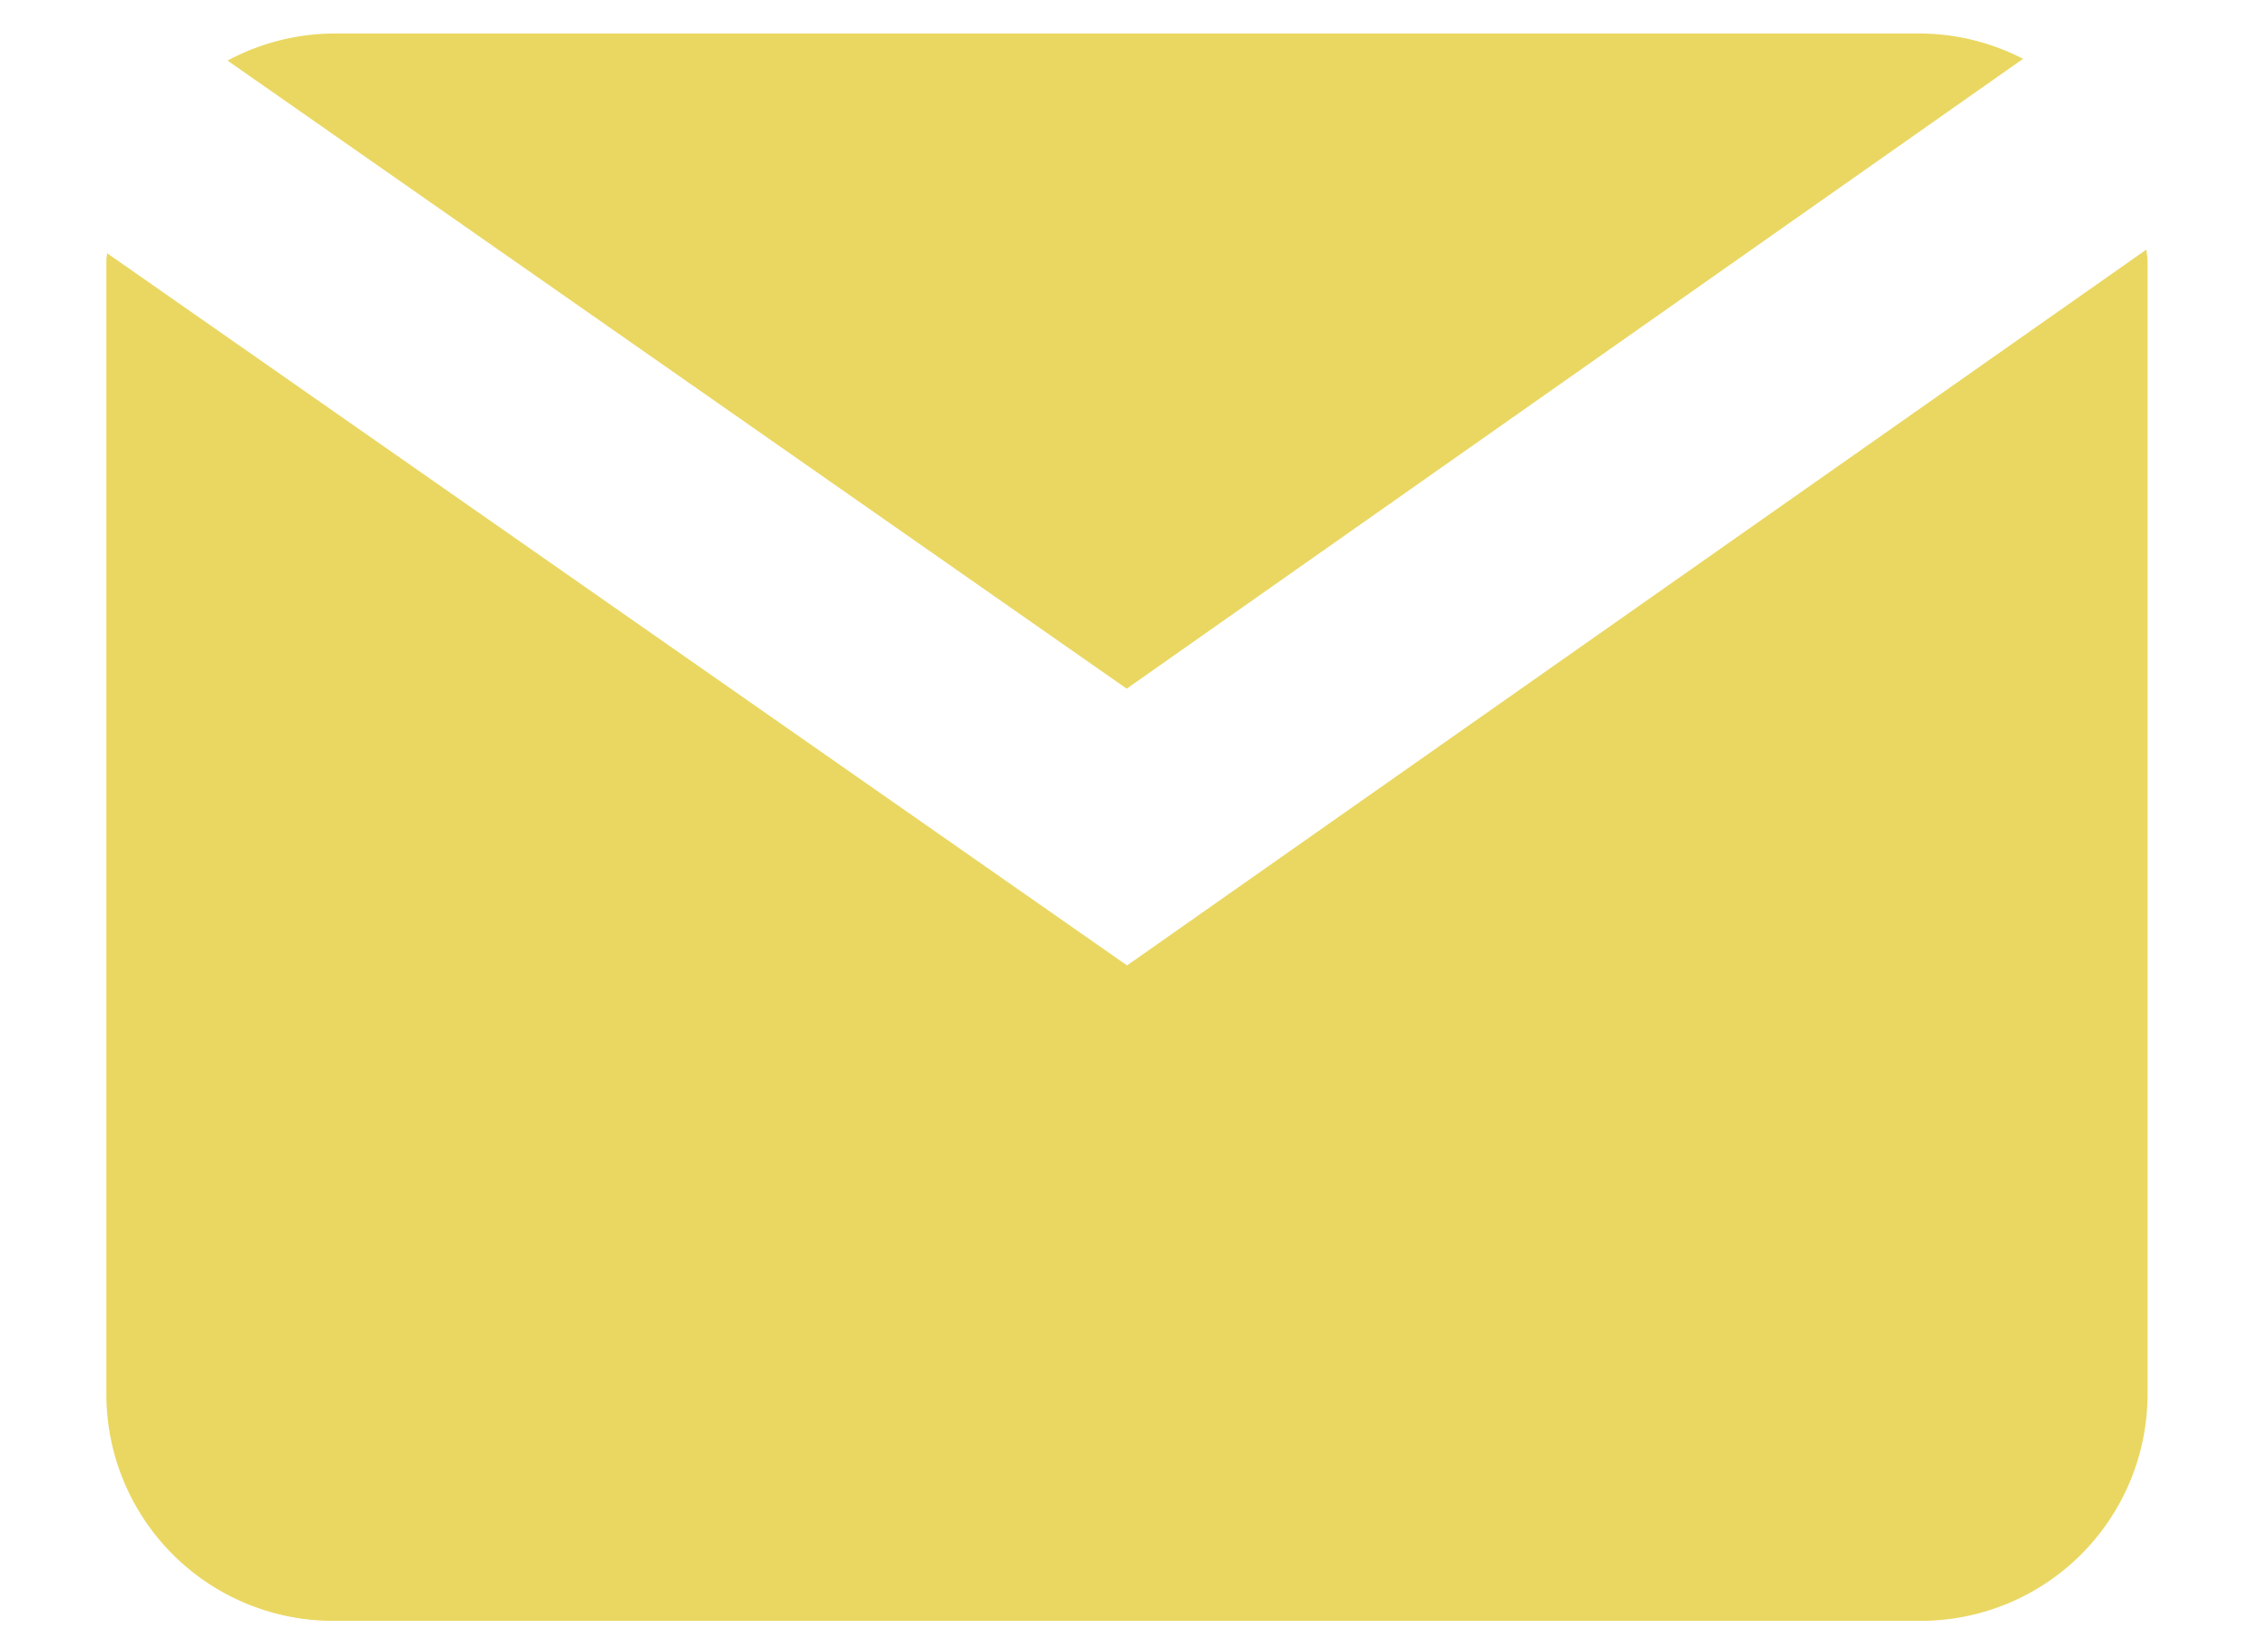
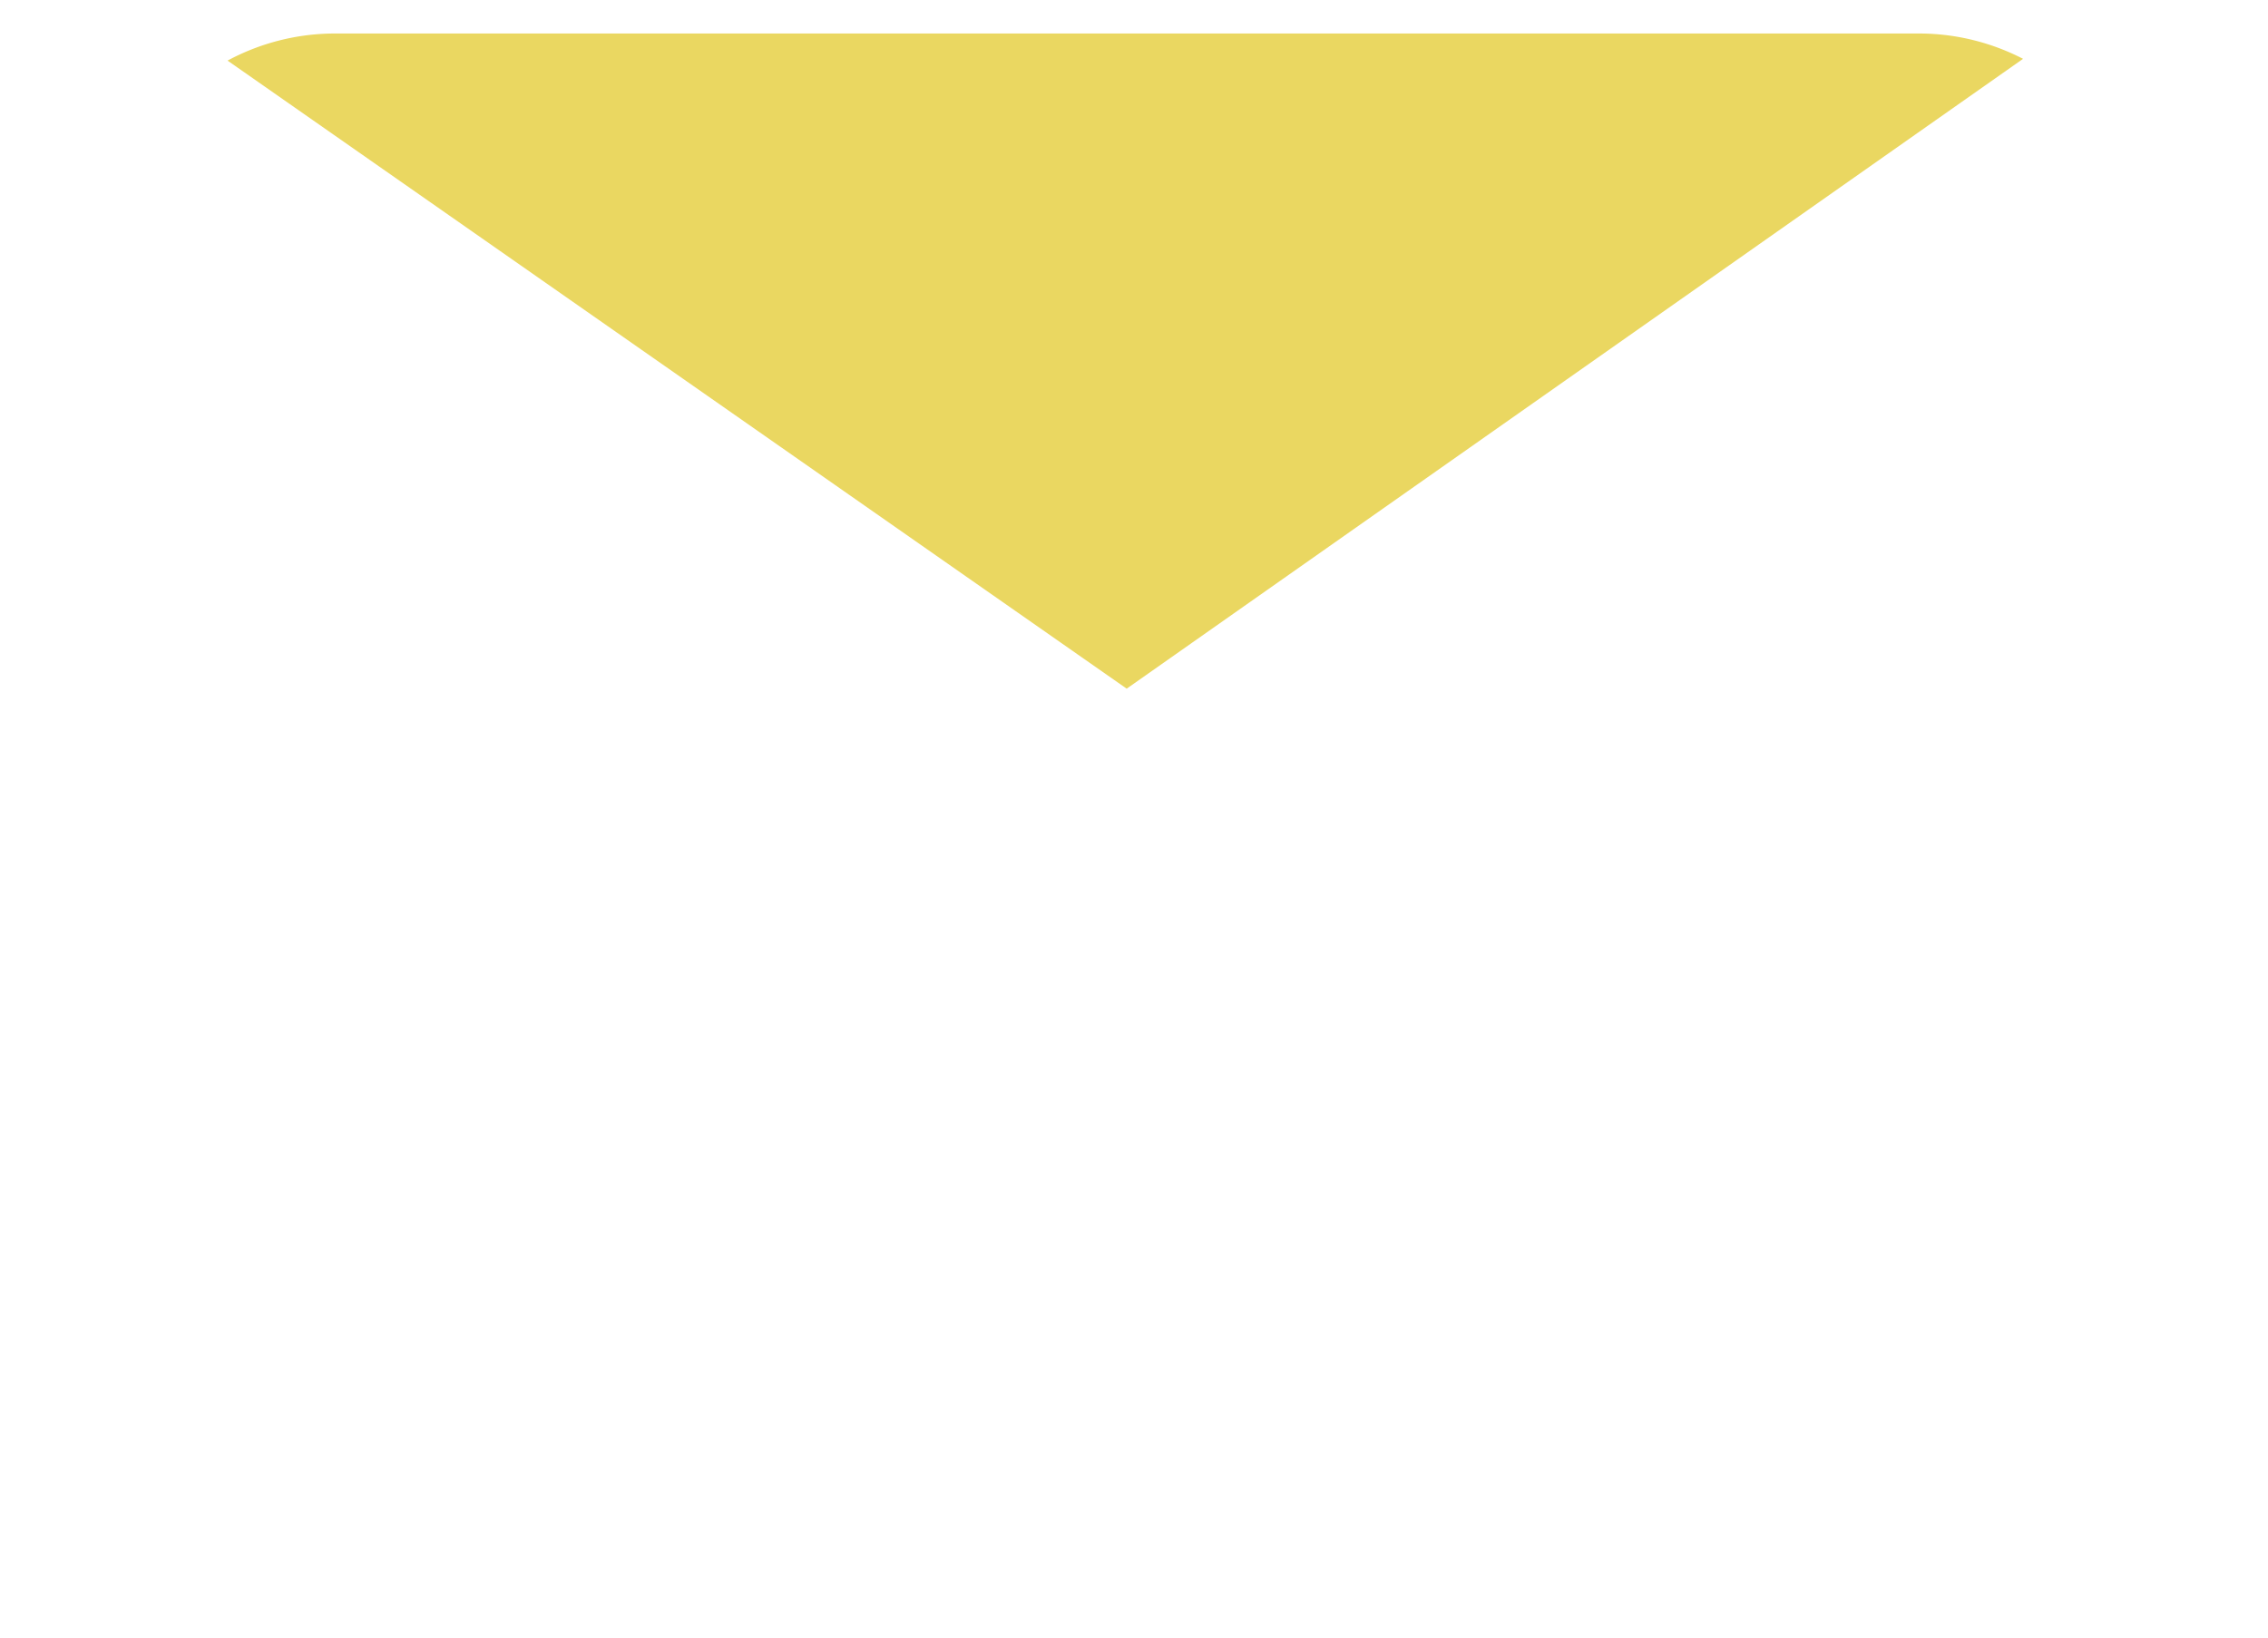
<svg xmlns="http://www.w3.org/2000/svg" width="18" height="13" fill="none">
  <path fill="#EAD761" d="m8.942 5.467 7.114-5a1.8 1.8 0 0 0-.812-.201h-12.6a1.8 1.8 0 0 0-.838.215z" />
-   <path fill="#EAD761" d="M8.945 7.664.85 2.01c-.001.019-.006.037-.006.057v9a1.8 1.8 0 0 0 1.8 1.8h12.6a1.8 1.8 0 0 0 1.8-1.8v-9c0-.03-.008-.057-.009-.086z" />
</svg>